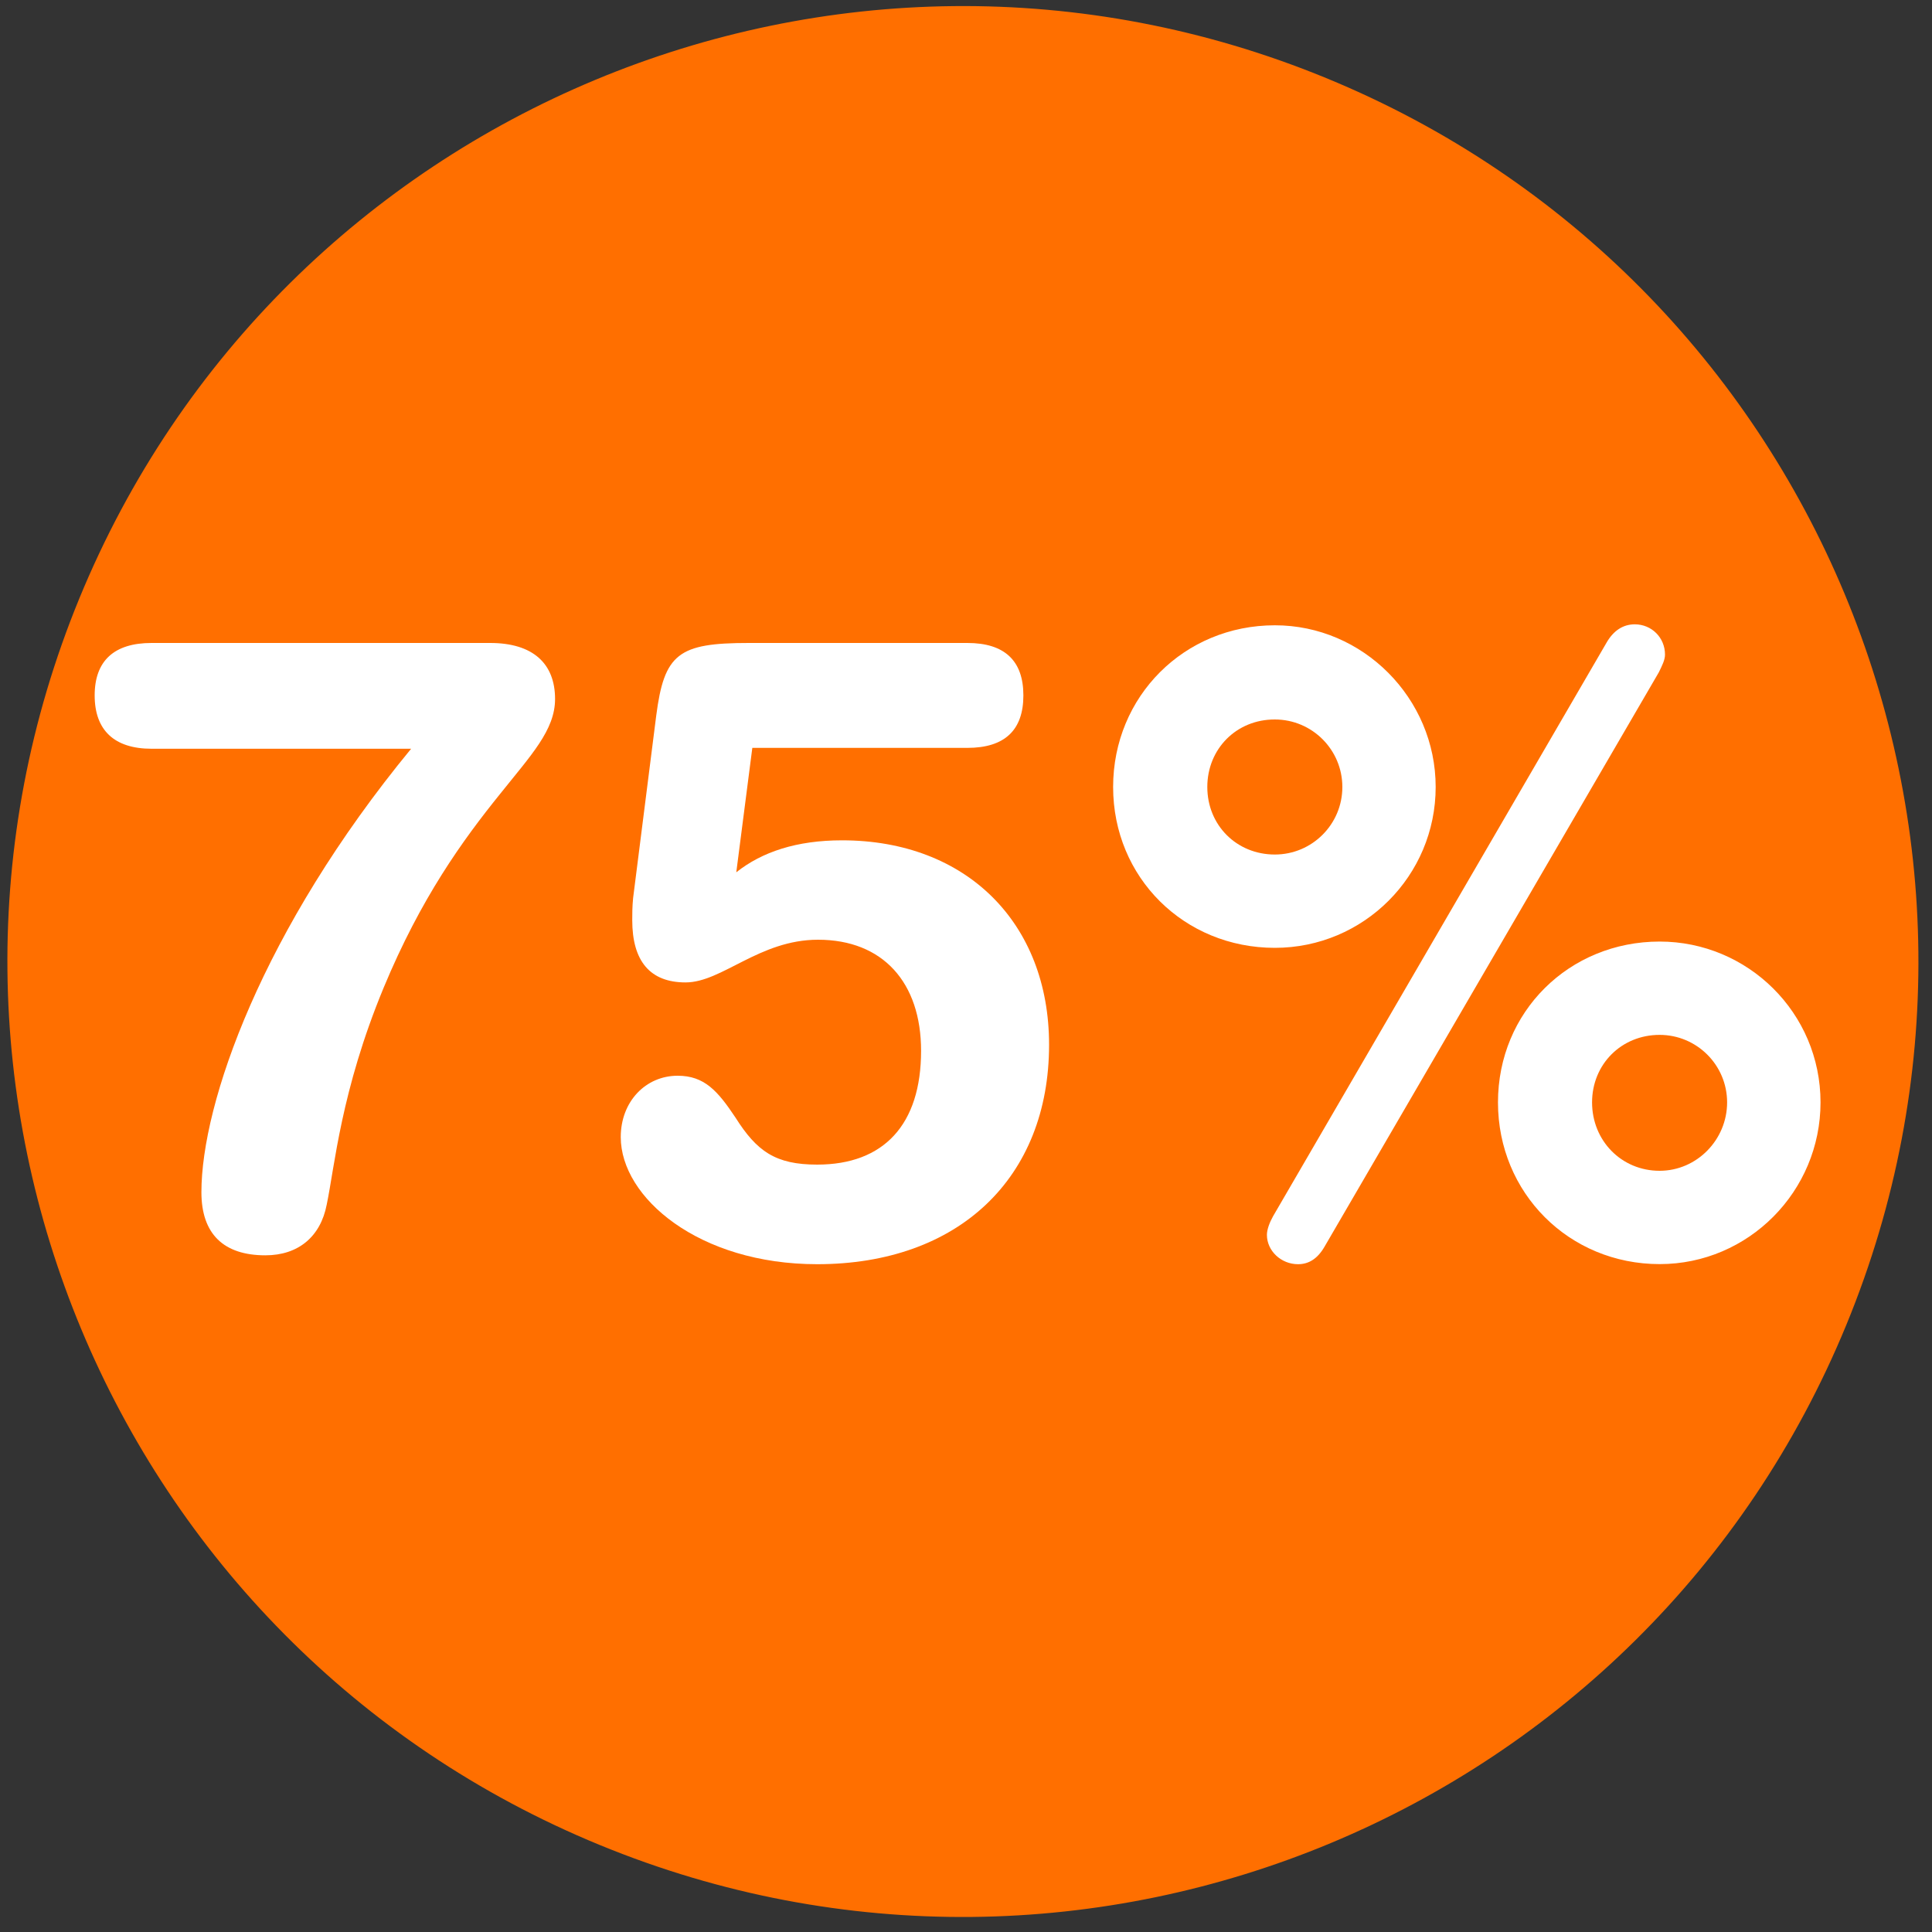
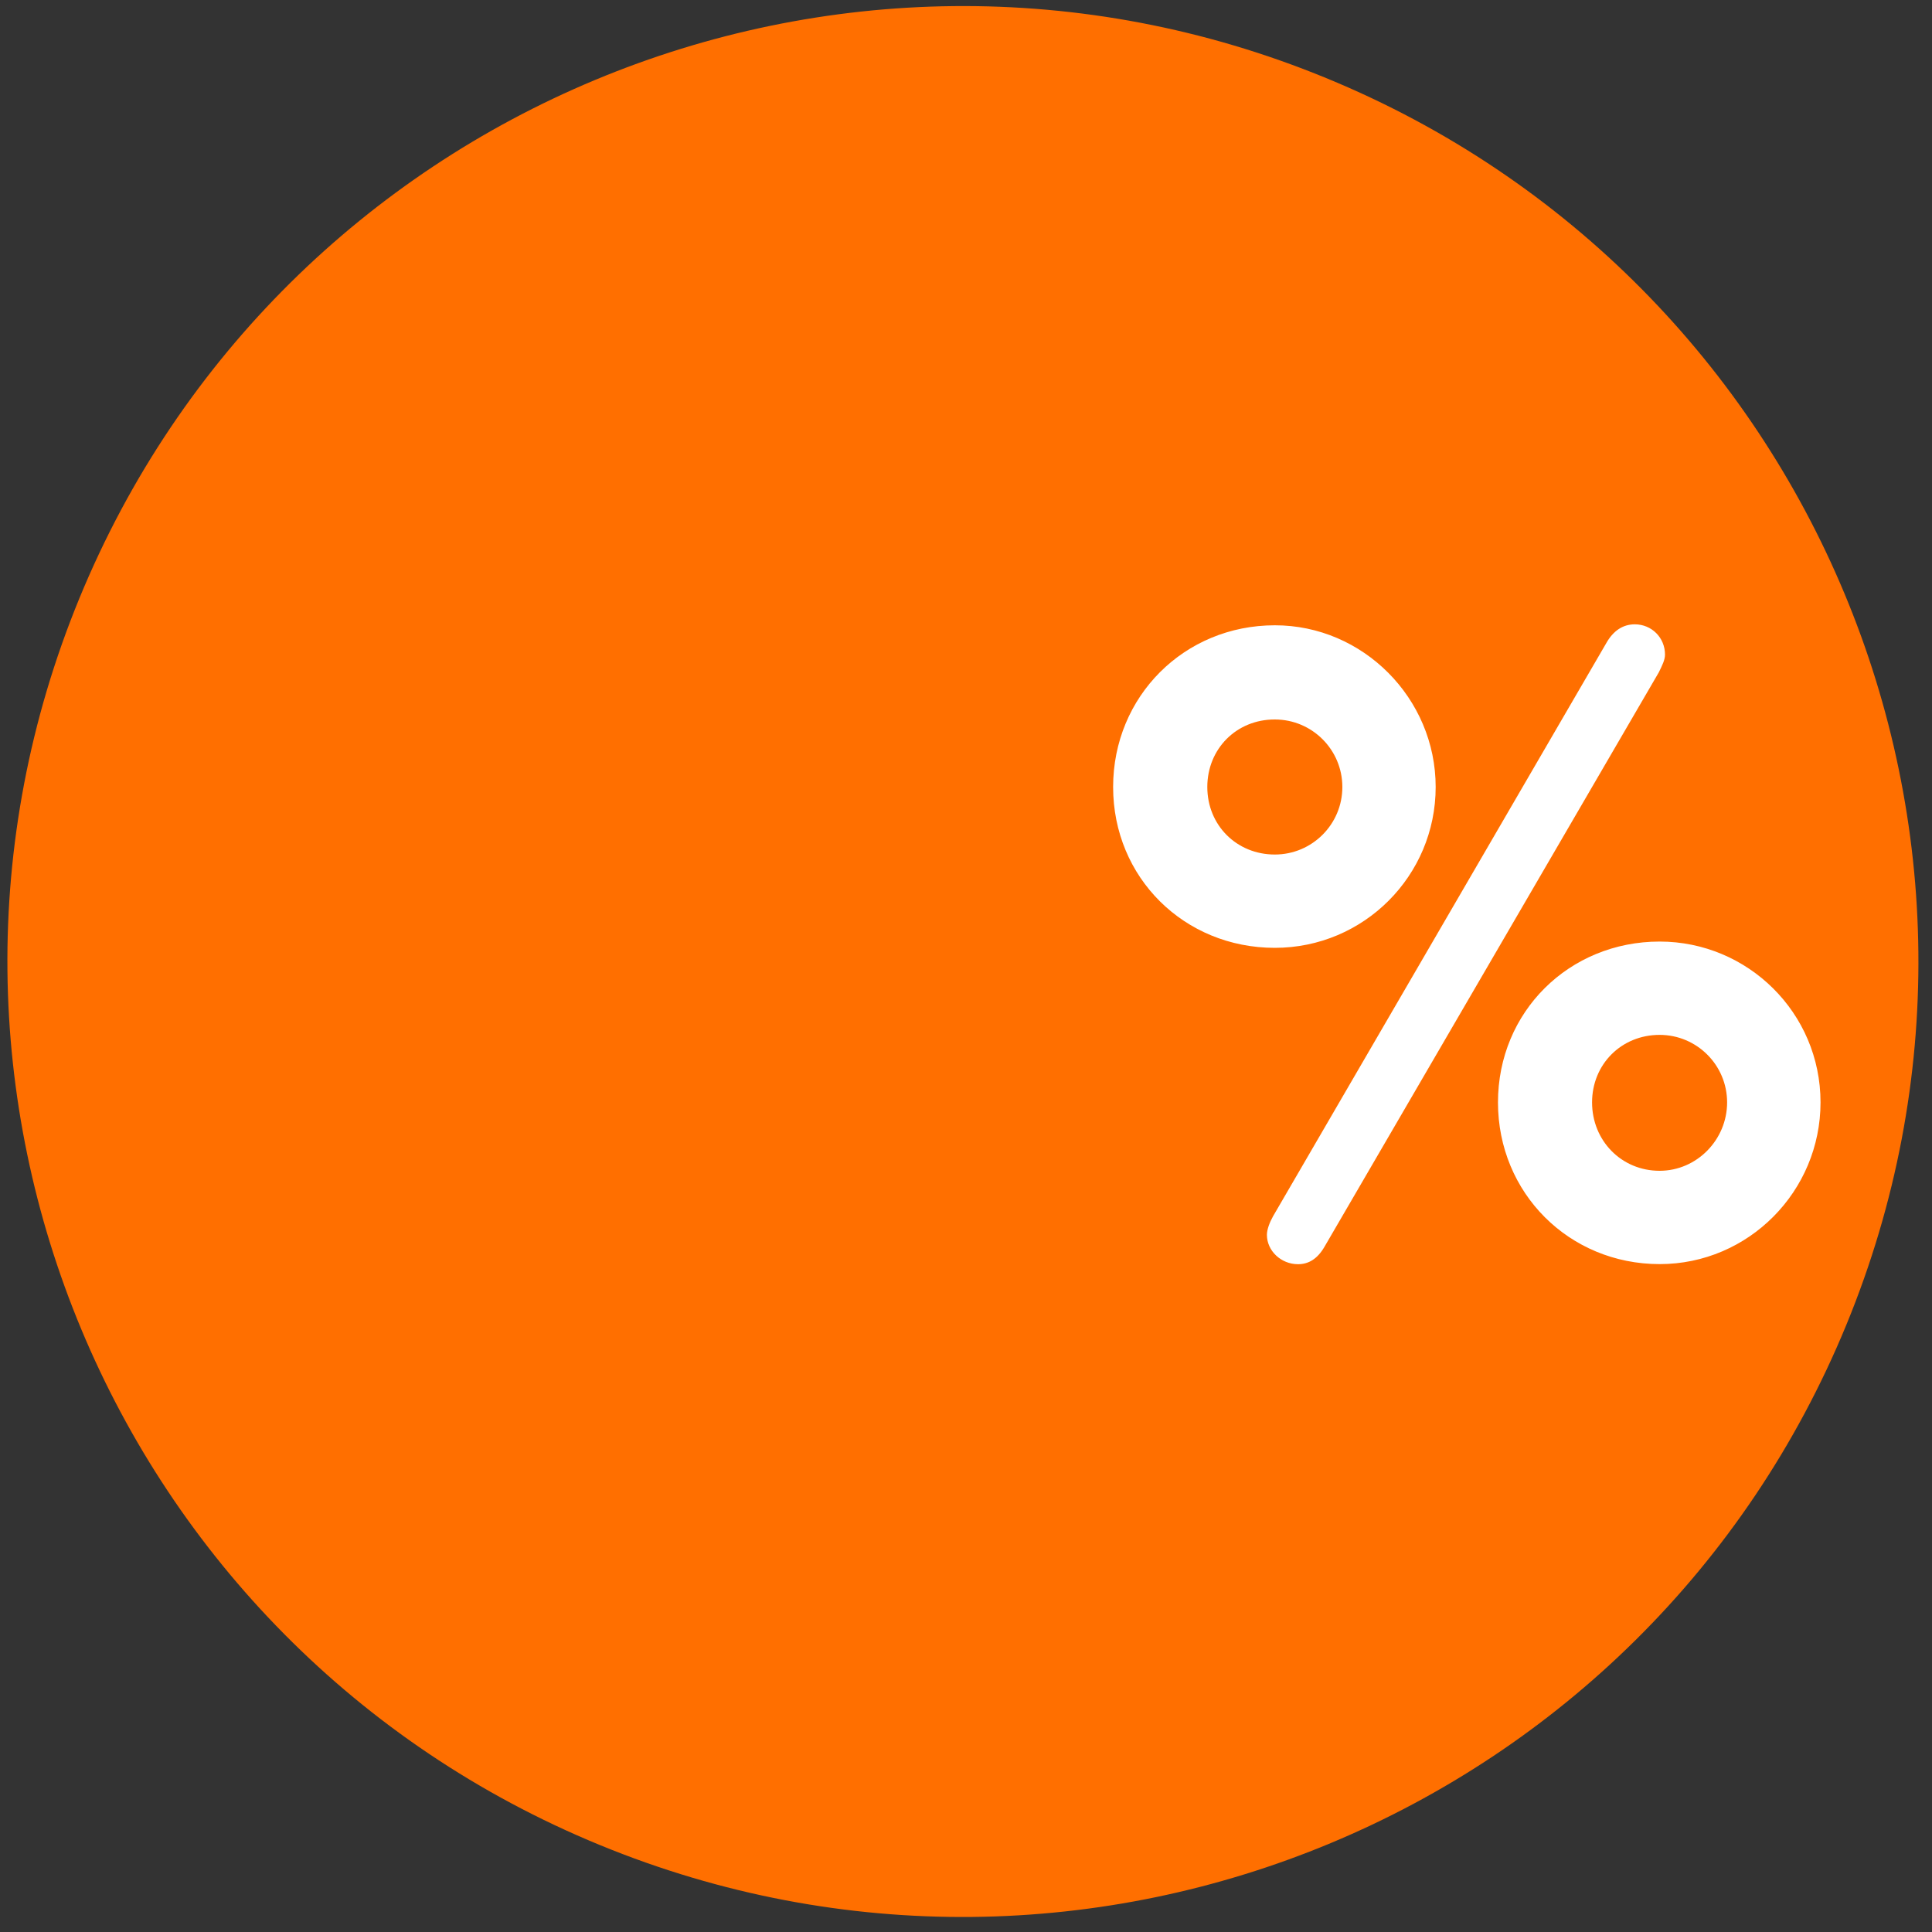
<svg xmlns="http://www.w3.org/2000/svg" version="1.1" id="Layer_1" x="0px" y="0px" viewBox="0 0 200 200" enable-background="new 0 0 200 200" xml:space="preserve">
  <rect x="0" y="0" width="200" height="200" fill="#333333" stroke="none" />
  <path fill="#FF6F00" d="M62.08,190.99c50.51,20.77,108.29-3.34,129.06-53.86S187.79,28.84,137.28,8.08S28.99,11.42,8.22,61.93  S11.57,170.23,62.08,190.99" />
  <g>
-     <path fill="#FFFFFF" d="M9.8,71.99c0-3.59,2.02-5.43,5.89-5.43h35.05c4.42,0,6.72,2.12,6.72,5.8c0,3.22-2.48,5.8-5.7,9.84   c-3.86,4.78-8.19,10.76-12.05,20.06c-4.42,10.67-5.06,18.49-5.89,22.45c-0.64,3.31-2.94,5.24-6.35,5.24   c-4.32,0-6.62-2.21-6.62-6.53c0-9.2,6.26-27.14,21.71-45.91H15.69C11.82,77.51,9.8,75.58,9.8,71.99z" />
-     <path fill="#FFFFFF" d="M100.14,66.56c3.86,0,5.8,1.84,5.8,5.43s-1.93,5.43-5.8,5.43H77.88L76.22,90.3   c2.67-2.12,6.26-3.31,10.95-3.31c12.88,0,21.43,8.56,21.43,21.16c0,13.8-9.38,22.72-24.01,22.72c-12.24,0-20.33-6.9-20.33-13.16   c0-3.68,2.58-6.35,5.89-6.35c2.76,0,4.14,1.56,5.98,4.32c2.21,3.5,4.14,4.88,8.46,4.88c6.9,0,10.76-4.14,10.76-11.78   c0-7.08-3.96-11.5-10.67-11.5c-6.07,0-9.94,4.42-13.71,4.42c-3.68,0-5.52-2.21-5.52-6.44c0-0.64,0-1.38,0.09-2.3l2.39-18.86   c0.83-6.44,2.3-7.54,9.57-7.54H100.14z" />
    <path fill="#FFFFFF" d="M148.62,81.47c0,9.2-7.45,16.65-16.65,16.65c-9.38,0-16.74-7.27-16.74-16.65s7.36-16.74,16.74-16.74   C141.08,64.72,148.62,72.27,148.62,81.47z M124.98,81.47c0,3.96,3.04,6.99,6.99,6.99c3.86,0,6.99-3.13,6.99-6.99   s-3.13-6.99-6.99-6.99C128.01,74.47,124.98,77.51,124.98,81.47z M169.23,64.63c1.75,0,3.13,1.38,3.13,3.13   c0,0.55-0.28,1.1-0.64,1.84l-34.59,59.43c-0.74,1.29-1.66,1.84-2.76,1.84c-1.75,0-3.22-1.38-3.22-3.04c0-0.55,0.28-1.29,0.64-1.93   l34.5-59.34C167.02,65.27,168.03,64.63,169.23,64.63z M188.46,114.12c0,9.2-7.45,16.74-16.65,16.74c-9.38,0-16.74-7.36-16.74-16.74   s7.36-16.65,16.74-16.65C180.91,97.47,188.46,104.83,188.46,114.12z M164.81,114.12c0,3.96,3.04,7.08,6.99,7.08   c3.86,0,6.99-3.22,6.99-7.08c0-3.86-3.13-6.99-6.99-6.99C167.85,107.13,164.81,110.17,164.81,114.12z" />
  </g>
  <g>
</g>
  <g>
</g>
  <g>
</g>
  <g>
</g>
  <g>
</g>
  <g>
</g>
  <g>
</g>
  <g>
</g>
  <g>
</g>
  <g>
</g>
  <g>
</g>
  <g>
</g>
  <g>
</g>
  <g>
</g>
  <g>
</g>
</svg>